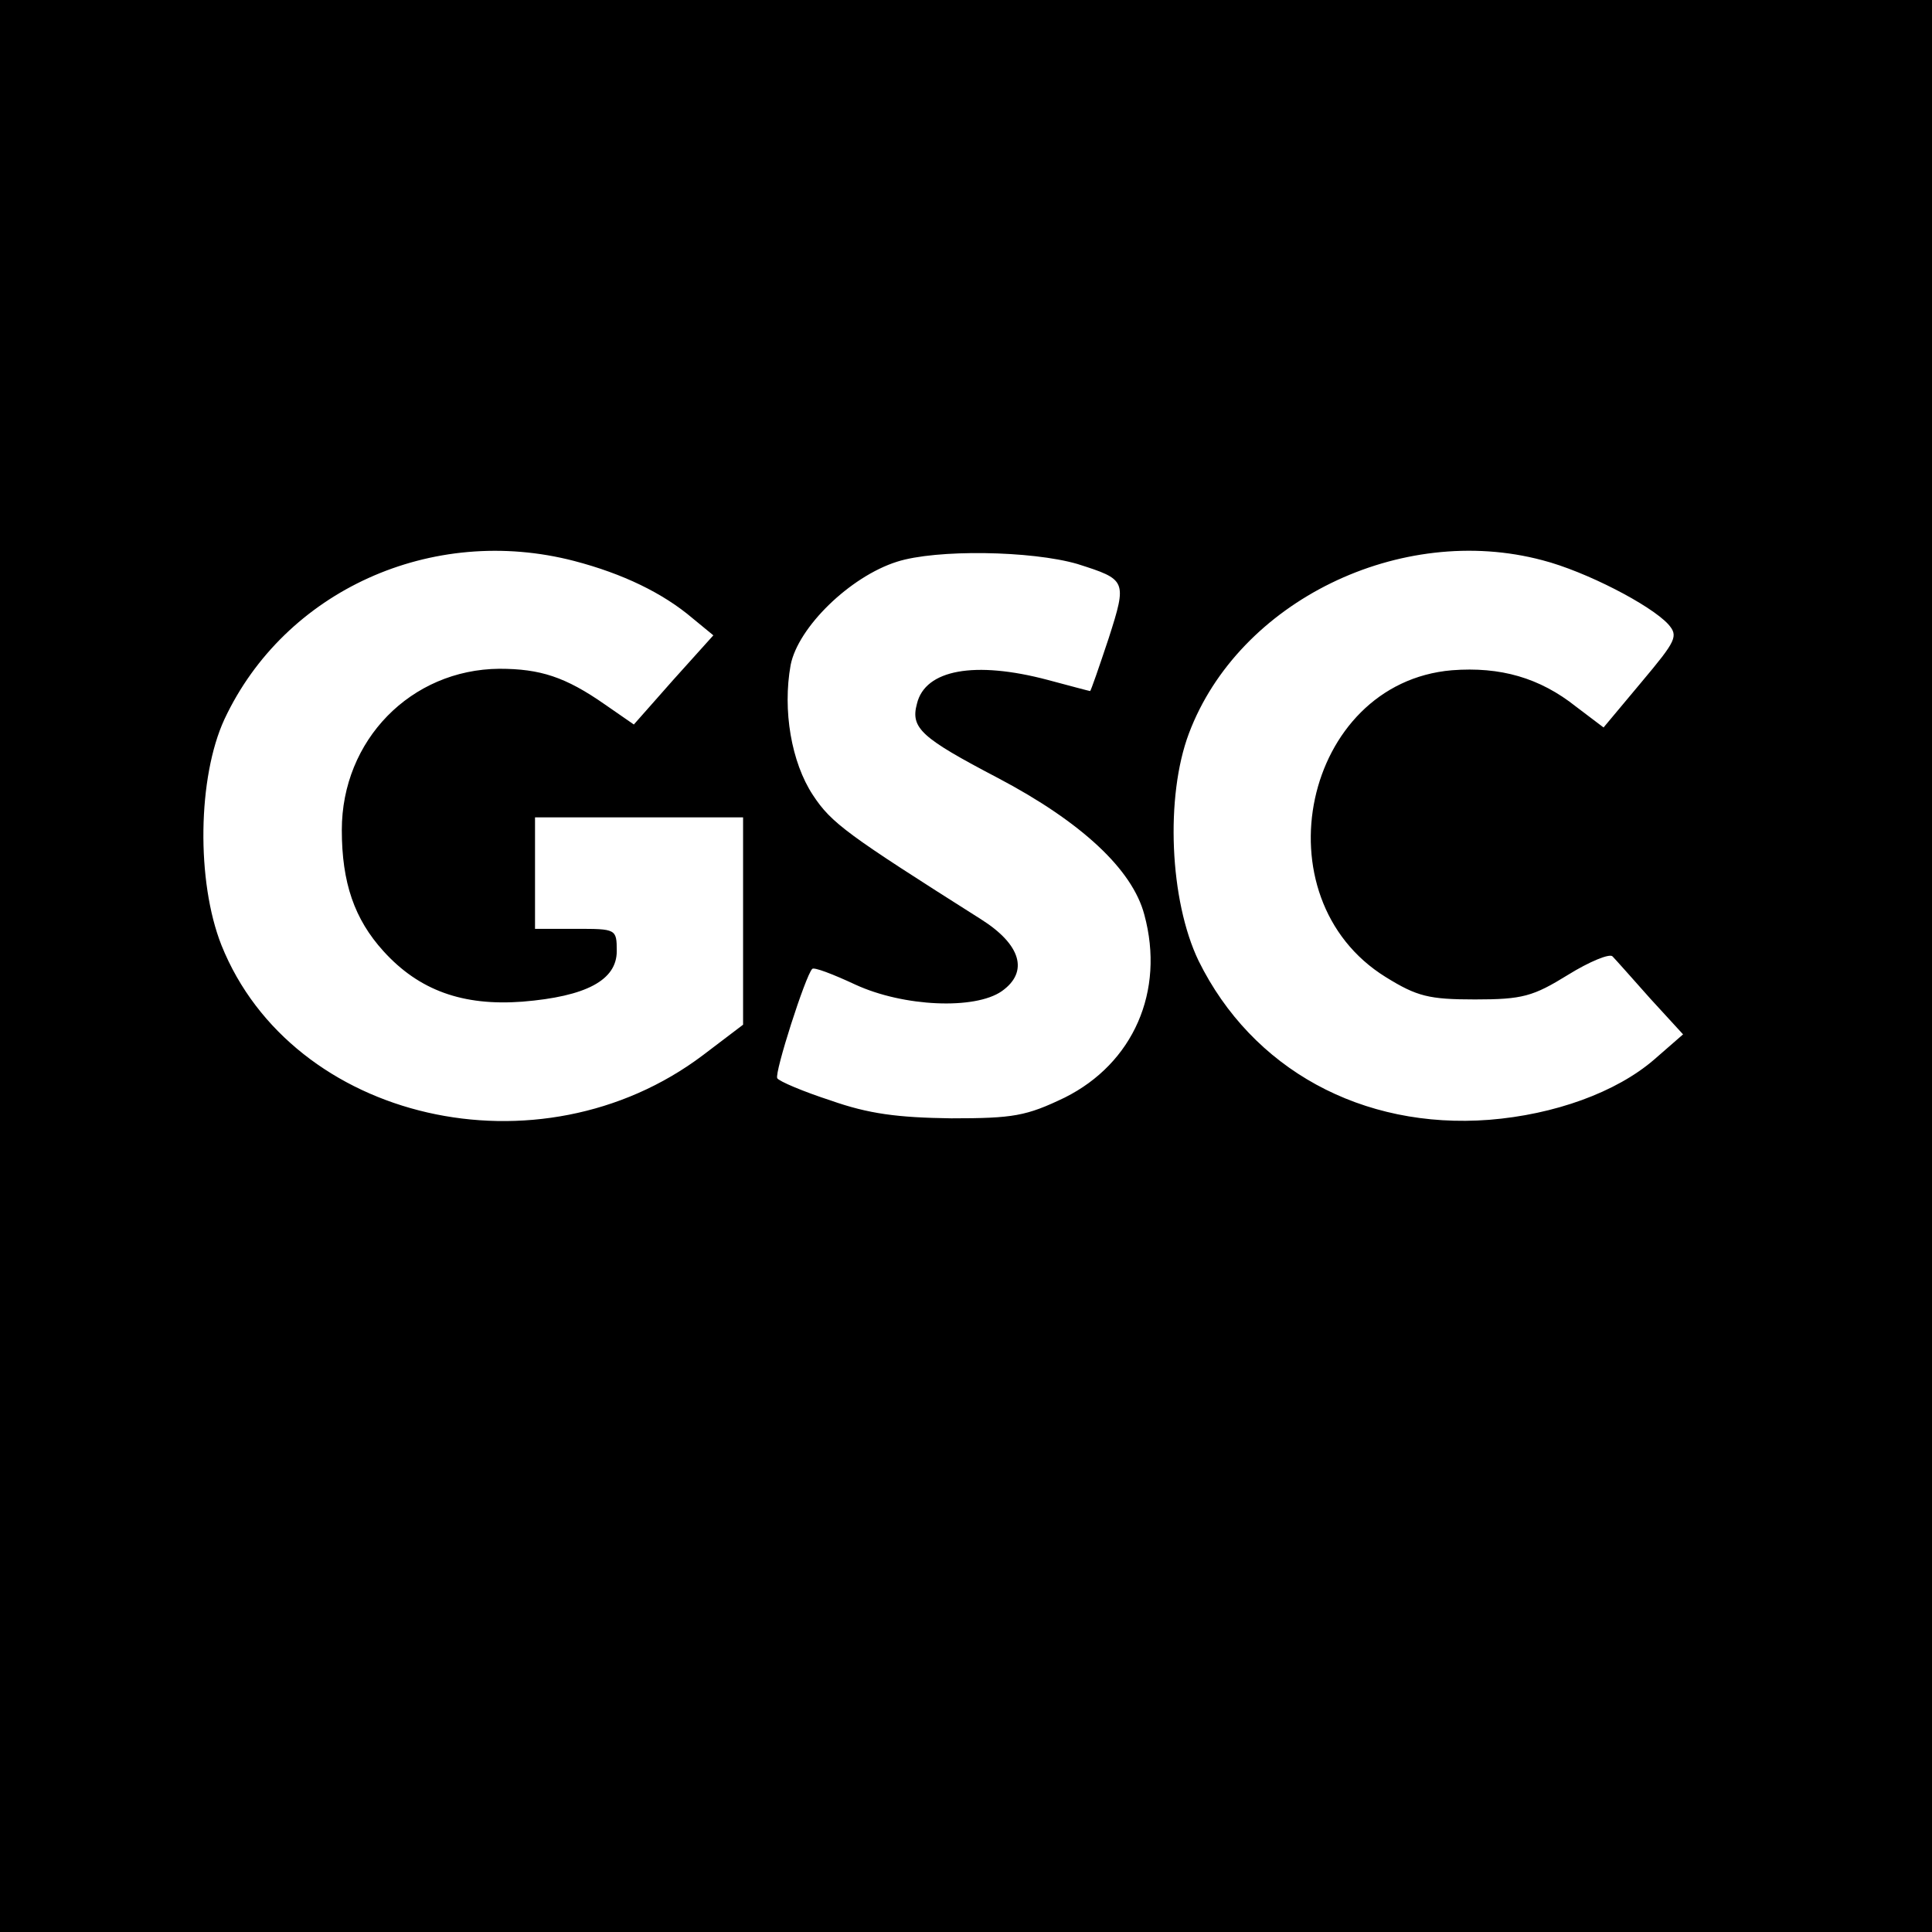
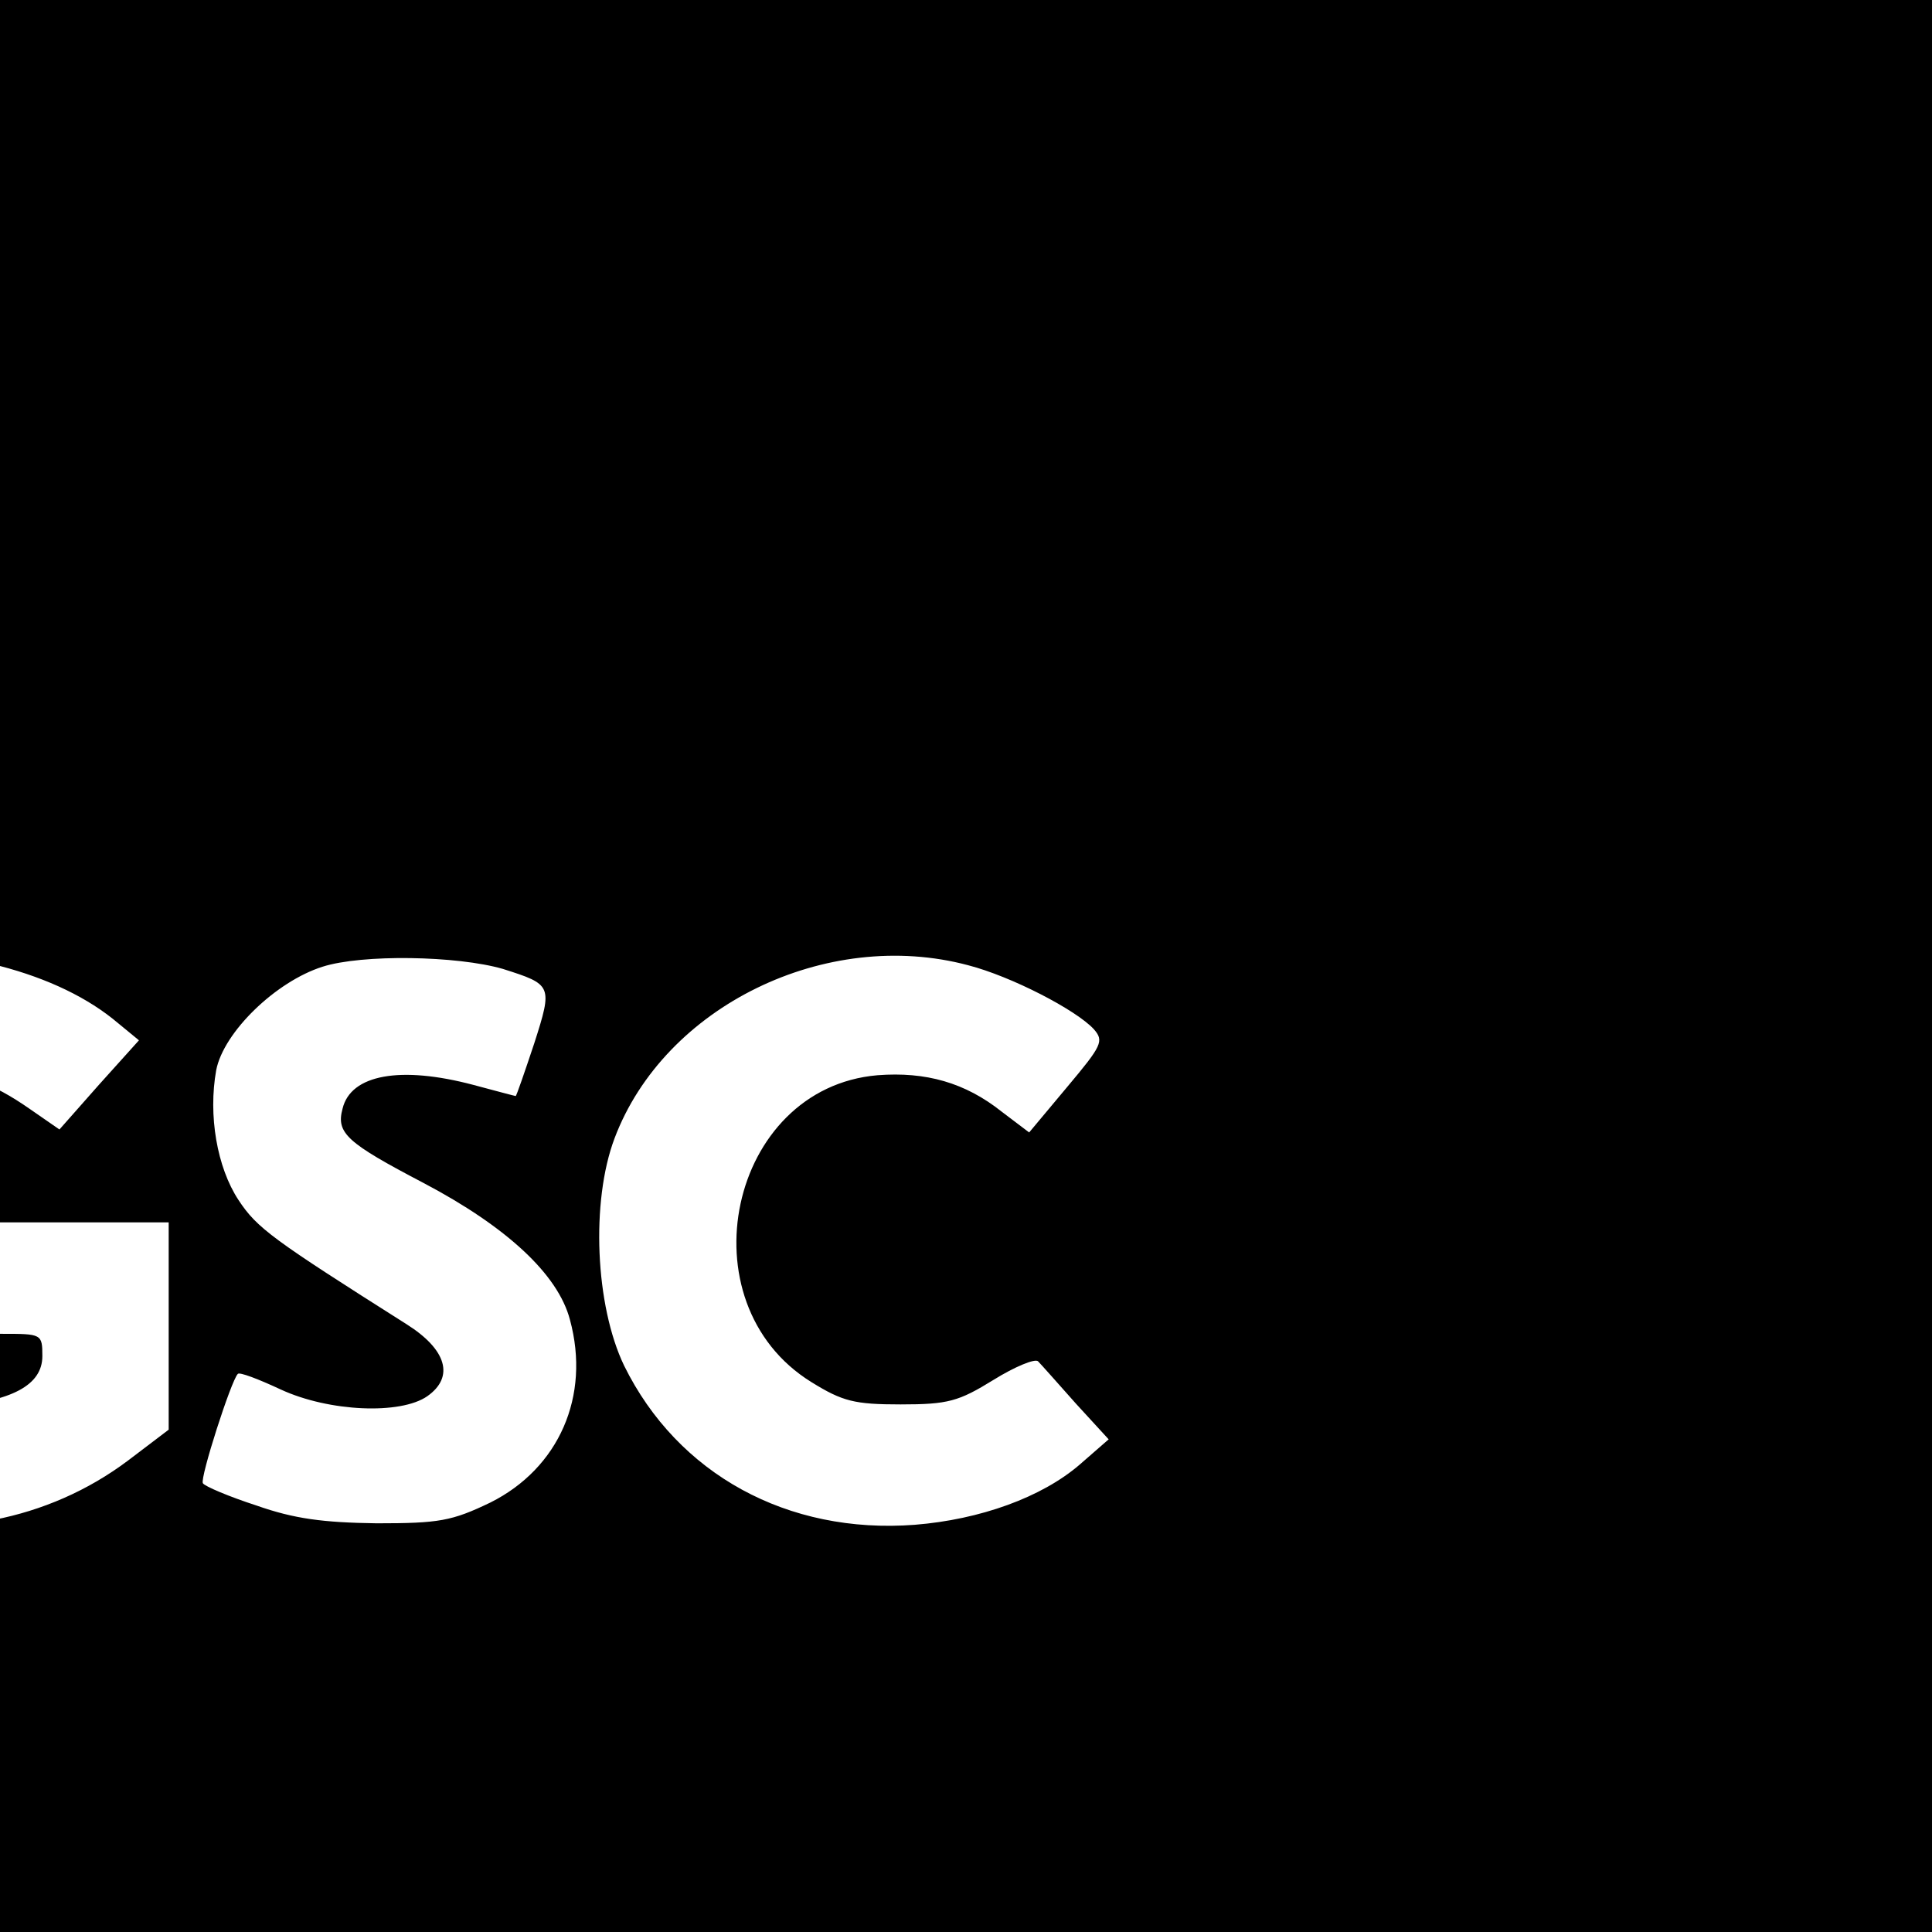
<svg xmlns="http://www.w3.org/2000/svg" version="1.0" width="260pt" height="260pt" viewBox="0 0 260 260" preserveAspectRatio="xMidYMid meet">
  <g transform="translate(0,260) scale(0.1,-0.1)" fill="#000000" stroke="none">
-     <path d="M0 1300 l0 -1300 1300 0 1300 0 0 1300 0 1300 -1300 0 -1300 0 0 -1300z m773 545 c65 -17 119 -43 159 -77 l28 -23 -54 -60 -53 -60 -39 27 c-53 37 -87 48 -142 48 -119 -1 -212 -96 -212 -217 0 -71 17 -120 56 -163 48 -53 107 -74 187 -68 86 7 127 29 127 68 0 30 -1 30 -55 30 l-55 0 0 75 0 75 140 0 140 0 0 -140 0 -139 -54 -41 c-220 -166 -553 -89 -648 148 -34 86 -32 226 4 304 81 173 279 263 471 213z m677 -4 c66 -21 67 -22 42 -100 -13 -39 -24 -71 -25 -71 -1 0 -27 7 -57 15 -98 26 -165 14 -176 -32 -9 -33 6 -46 109 -100 112 -59 181 -123 197 -184 28 -103 -15 -200 -107 -246 -52 -25 -69 -28 -153 -28 -72 1 -111 6 -162 24 -37 12 -70 26 -72 30 -4 7 38 138 47 147 2 3 28 -7 58 -21 65 -30 161 -34 197 -9 37 26 26 63 -28 97 -180 114 -201 129 -226 167 -29 44 -41 114 -30 175 10 51 80 119 143 139 53 17 181 15 243 -3z m626 5 c58 -15 145 -60 169 -86 14 -16 11 -22 -36 -78 l-51 -61 -37 28 c-49 39 -102 54 -167 49 -200 -17 -262 -306 -89 -413 42 -26 58 -30 120 -30 64 0 78 4 125 33 29 18 56 29 60 25 4 -4 27 -30 51 -57 l44 -48 -39 -34 c-51 -44 -134 -74 -222 -81 -171 -13 -319 68 -391 214 -39 81 -45 221 -13 306 67 178 285 284 476 233z" />
+     <path d="M0 1300 l0 -1300 1300 0 1300 0 0 1300 0 1300 -1300 0 -1300 0 0 -1300z c65 -17 119 -43 159 -77 l28 -23 -54 -60 -53 -60 -39 27 c-53 37 -87 48 -142 48 -119 -1 -212 -96 -212 -217 0 -71 17 -120 56 -163 48 -53 107 -74 187 -68 86 7 127 29 127 68 0 30 -1 30 -55 30 l-55 0 0 75 0 75 140 0 140 0 0 -140 0 -139 -54 -41 c-220 -166 -553 -89 -648 148 -34 86 -32 226 4 304 81 173 279 263 471 213z m677 -4 c66 -21 67 -22 42 -100 -13 -39 -24 -71 -25 -71 -1 0 -27 7 -57 15 -98 26 -165 14 -176 -32 -9 -33 6 -46 109 -100 112 -59 181 -123 197 -184 28 -103 -15 -200 -107 -246 -52 -25 -69 -28 -153 -28 -72 1 -111 6 -162 24 -37 12 -70 26 -72 30 -4 7 38 138 47 147 2 3 28 -7 58 -21 65 -30 161 -34 197 -9 37 26 26 63 -28 97 -180 114 -201 129 -226 167 -29 44 -41 114 -30 175 10 51 80 119 143 139 53 17 181 15 243 -3z m626 5 c58 -15 145 -60 169 -86 14 -16 11 -22 -36 -78 l-51 -61 -37 28 c-49 39 -102 54 -167 49 -200 -17 -262 -306 -89 -413 42 -26 58 -30 120 -30 64 0 78 4 125 33 29 18 56 29 60 25 4 -4 27 -30 51 -57 l44 -48 -39 -34 c-51 -44 -134 -74 -222 -81 -171 -13 -319 68 -391 214 -39 81 -45 221 -13 306 67 178 285 284 476 233z" />
  </g>
</svg>